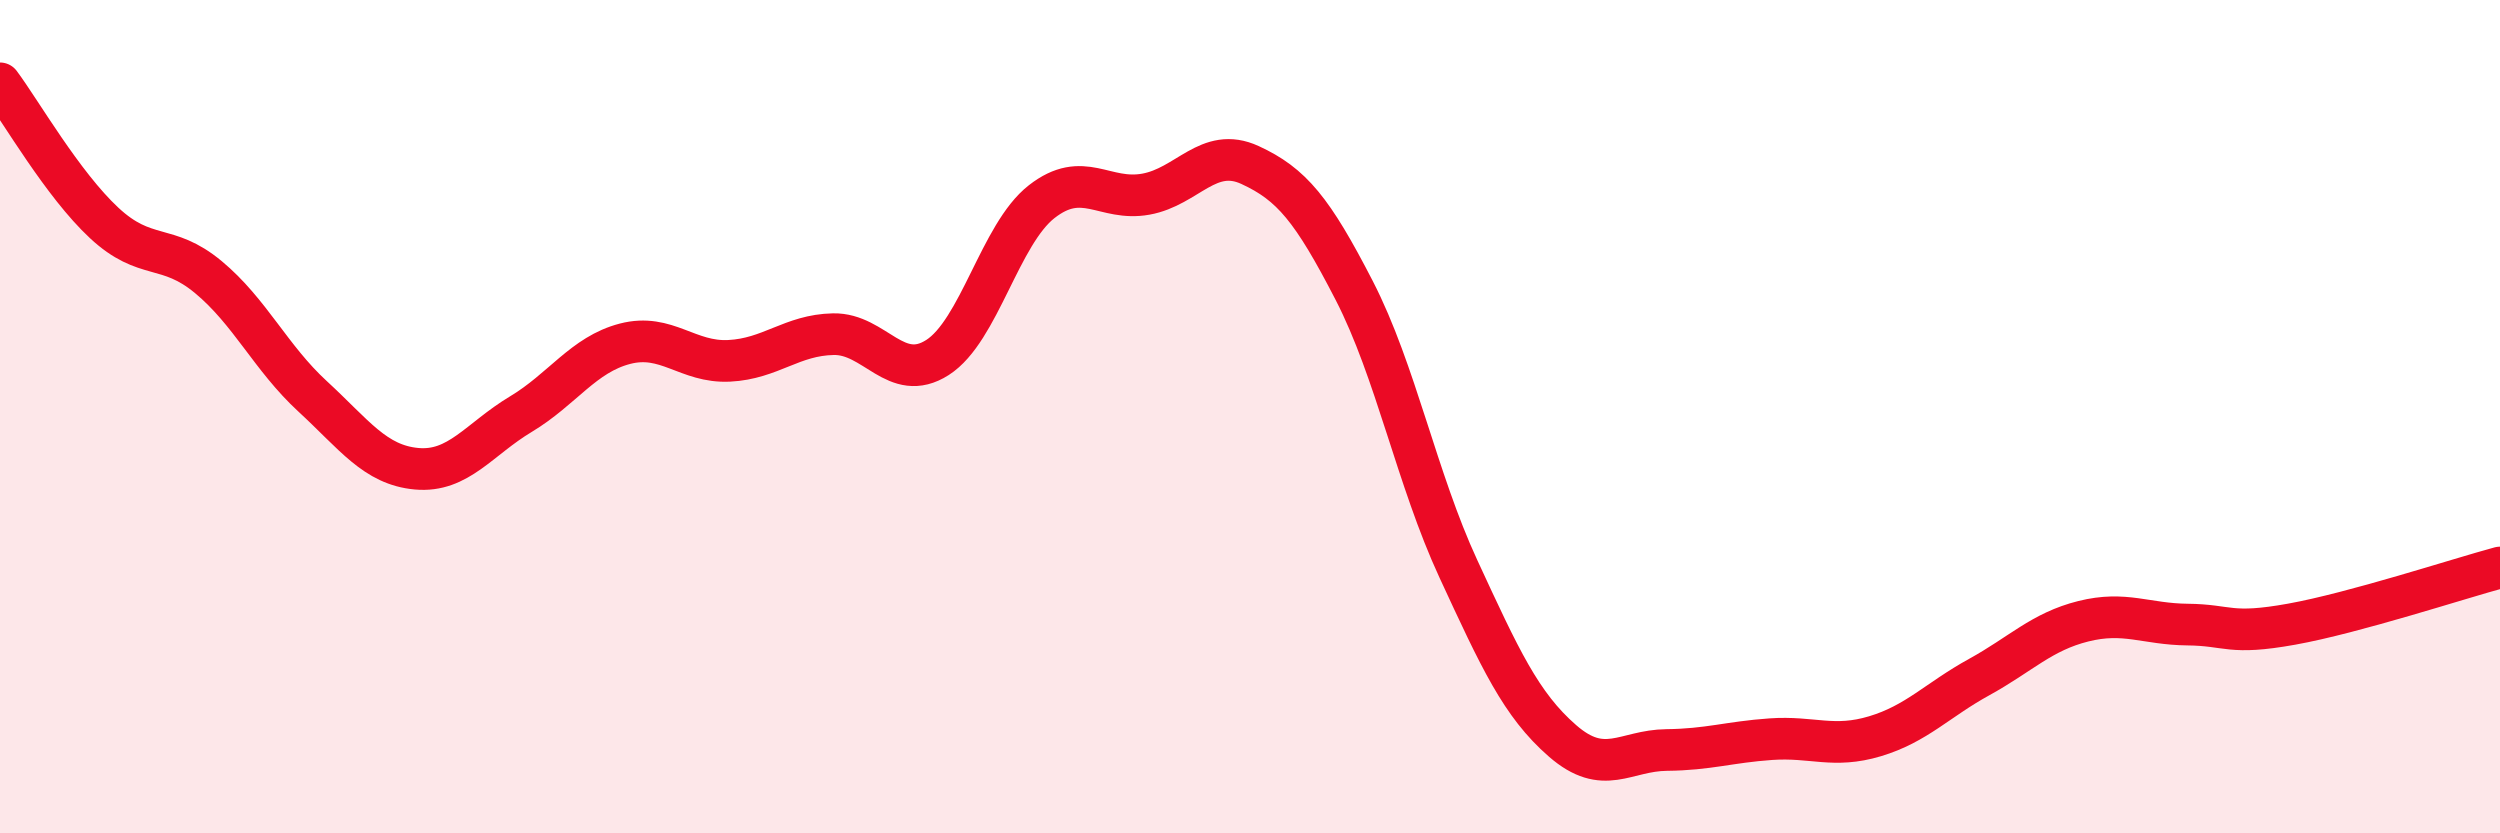
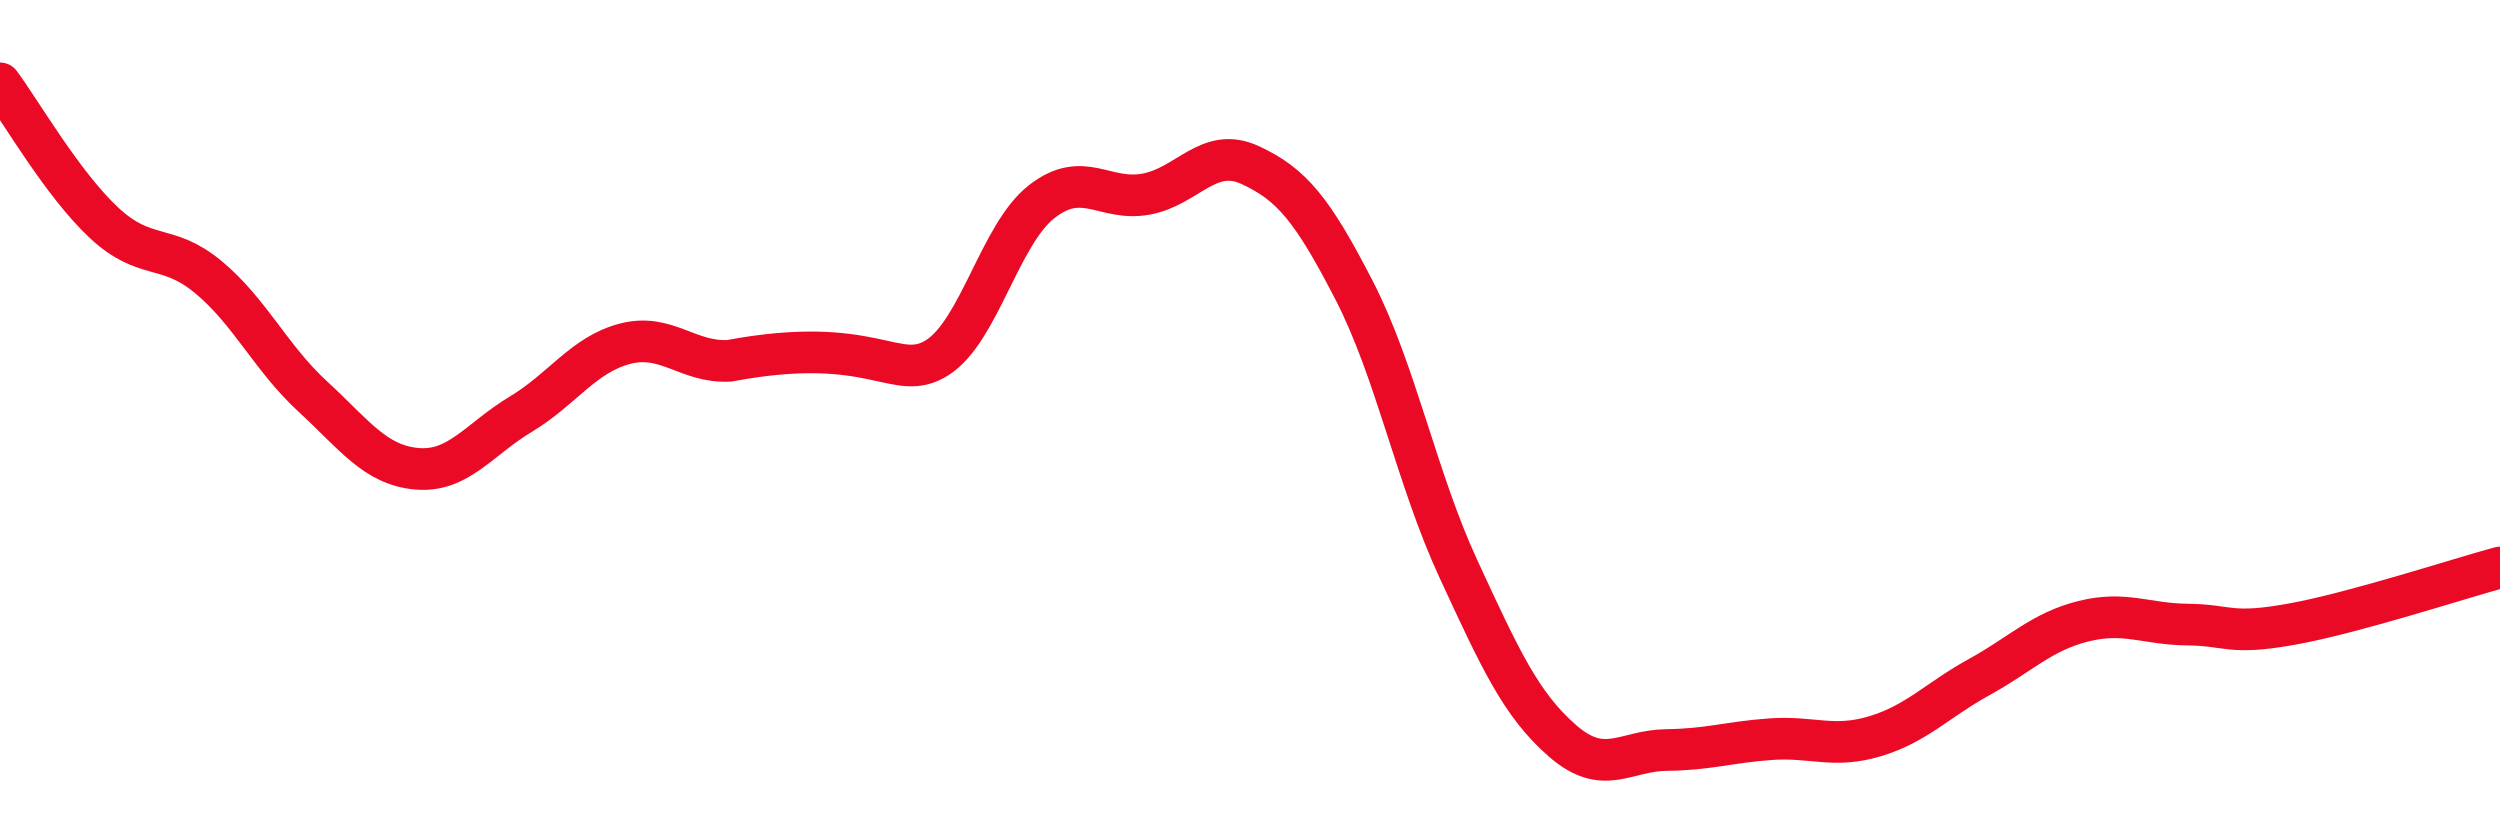
<svg xmlns="http://www.w3.org/2000/svg" width="60" height="20" viewBox="0 0 60 20">
-   <path d="M 0,2 C 0.5,2.67 1.5,4.42 2.5,5.35 C 3.5,6.28 4,5.82 5,6.65 C 6,7.48 6.5,8.59 7.5,9.51 C 8.5,10.43 9,11.16 10,11.25 C 11,11.34 11.5,10.54 12.5,9.94 C 13.5,9.34 14,8.51 15,8.25 C 16,7.99 16.5,8.71 17.5,8.66 C 18.5,8.61 19,8.04 20,8.02 C 21,8 21.5,9.22 22.5,8.58 C 23.5,7.94 24,5.62 25,4.84 C 26,4.06 26.5,4.84 27.5,4.66 C 28.5,4.48 29,3.5 30,3.96 C 31,4.42 31.5,5.03 32.5,6.97 C 33.5,8.91 34,11.49 35,13.65 C 36,15.81 36.5,16.91 37.5,17.78 C 38.5,18.65 39,18.01 40,18 C 41,17.99 41.5,17.81 42.5,17.74 C 43.5,17.67 44,17.97 45,17.67 C 46,17.37 46.5,16.8 47.5,16.25 C 48.5,15.7 49,15.16 50,14.91 C 51,14.66 51.5,14.98 52.5,14.99 C 53.5,15 53.5,15.25 55,14.98 C 56.5,14.71 59,13.89 60,13.62L60 20L0 20Z" fill="#EB0A25" opacity="0.1" stroke-linecap="round" stroke-linejoin="round" />
-   <path d="M 0,2 C 0.5,2.67 1.5,4.42 2.5,5.35 C 3.5,6.28 4,5.82 5,6.65 C 6,7.48 6.5,8.59 7.5,9.51 C 8.5,10.43 9,11.16 10,11.25 C 11,11.34 11.5,10.54 12.5,9.94 C 13.5,9.34 14,8.51 15,8.25 C 16,7.99 16.5,8.71 17.5,8.66 C 18.5,8.61 19,8.04 20,8.02 C 21,8 21.5,9.22 22.5,8.58 C 23.5,7.94 24,5.62 25,4.84 C 26,4.06 26.5,4.84 27.5,4.66 C 28.5,4.48 29,3.5 30,3.96 C 31,4.42 31.5,5.03 32.5,6.97 C 33.5,8.91 34,11.49 35,13.65 C 36,15.81 36.5,16.91 37.5,17.78 C 38.5,18.65 39,18.01 40,18 C 41,17.99 41.5,17.81 42.5,17.74 C 43.5,17.67 44,17.97 45,17.67 C 46,17.37 46.5,16.8 47.5,16.25 C 48.5,15.7 49,15.16 50,14.91 C 51,14.66 51.5,14.98 52.5,14.99 C 53.5,15 53.5,15.25 55,14.98 C 56.5,14.71 59,13.89 60,13.62" stroke="#EB0A25" stroke-width="1" fill="none" stroke-linecap="round" stroke-linejoin="round" />
+   <path d="M 0,2 C 0.5,2.67 1.5,4.42 2.5,5.35 C 3.5,6.28 4,5.82 5,6.65 C 6,7.48 6.5,8.59 7.5,9.51 C 8.5,10.43 9,11.16 10,11.25 C 11,11.34 11.5,10.54 12.5,9.94 C 13.5,9.34 14,8.51 15,8.25 C 16,7.99 16.5,8.71 17.5,8.66 C 21,8 21.5,9.22 22.5,8.58 C 23.5,7.94 24,5.62 25,4.84 C 26,4.06 26.5,4.84 27.5,4.66 C 28.5,4.48 29,3.5 30,3.96 C 31,4.42 31.5,5.03 32.5,6.97 C 33.5,8.91 34,11.49 35,13.65 C 36,15.81 36.5,16.91 37.5,17.78 C 38.5,18.65 39,18.01 40,18 C 41,17.99 41.5,17.81 42.5,17.74 C 43.5,17.67 44,17.97 45,17.67 C 46,17.37 46.5,16.8 47.5,16.25 C 48.5,15.7 49,15.16 50,14.91 C 51,14.66 51.5,14.98 52.5,14.99 C 53.5,15 53.5,15.25 55,14.98 C 56.5,14.71 59,13.89 60,13.62" stroke="#EB0A25" stroke-width="1" fill="none" stroke-linecap="round" stroke-linejoin="round" />
</svg>